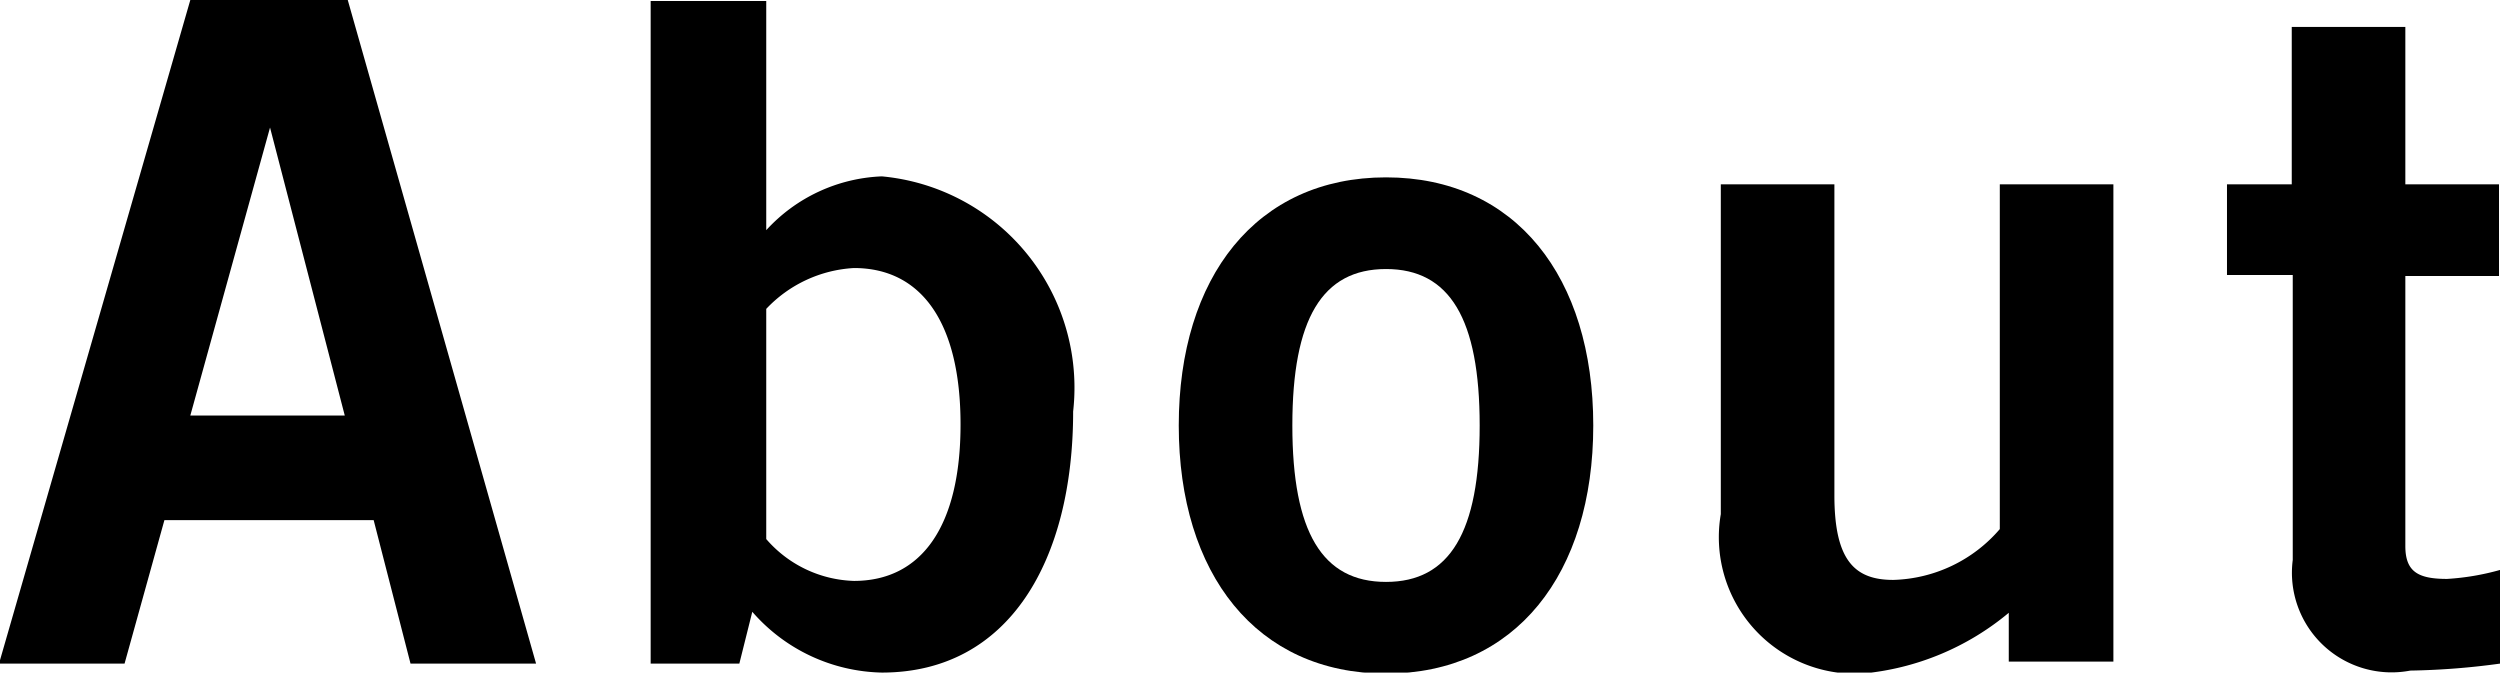
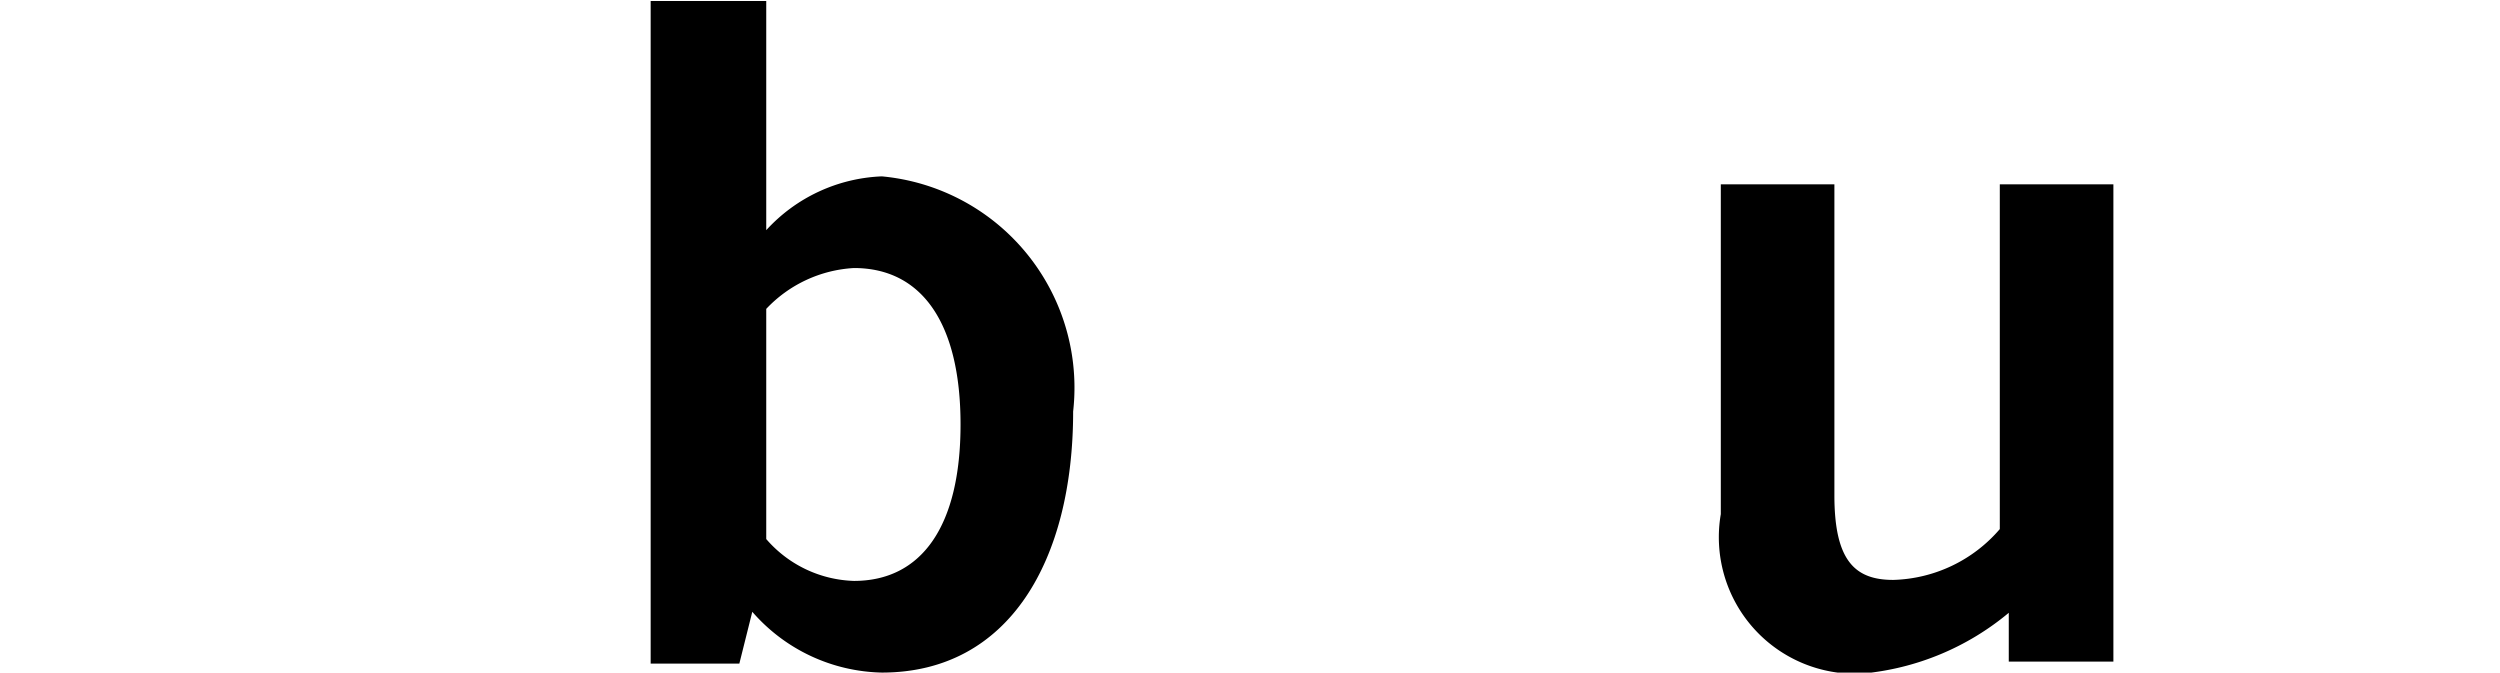
<svg xmlns="http://www.w3.org/2000/svg" viewBox="0 0 25.09 6.75" role="img" aria-labelledby="title">
  <title id="title">About</title>
  <defs>
    <style>
      .cls-1 {
        fill: #000;
      }
    </style>
  </defs>
  <g>
-     <path class="cls-1" d="M254.65,144.15h1.58l1.89,6.66h-1.26l-0.37-1.44h-2.1l-0.4,1.44h-1.26Zm0,4.17h1.55l-0.75-2.89h0Z" transform="translate(-252.74 -144.15)" />
    <path class="cls-1" d="M259.29,144.16h1.14v2.3h0a1.66,1.66,0,0,1,1.16-.54,2.13,2.13,0,0,1,1.92,2.36c0,1.49-.64,2.62-1.92,2.62a1.77,1.77,0,0,1-1.3-.61l-0.13.52h-0.89v-6.65Zm1.14,5.4a1.21,1.21,0,0,0,.88.42c0.68,0,1.07-.55,1.07-1.57s-0.39-1.57-1.07-1.57a1.31,1.31,0,0,0-.88.41v2.3Z" transform="translate(-252.74 -144.15)" />
-     <path class="cls-1" d="M266.65,145.93c1.3,0,2.08,1,2.08,2.49s-0.78,2.49-2.08,2.49-2.08-1-2.08-2.49S265.35,145.93,266.65,145.93Zm0,0.92c-0.64,0-.94.5-0.94,1.57s0.3,1.57.94,1.57,0.94-.5.94-1.57S267.29,146.85,266.65,146.85Z" transform="translate(-252.74 -144.15)" />
    <path class="cls-1" d="M273.95,146v4.79H272.9V150.3a2.67,2.67,0,0,1-1.47.61,1.37,1.37,0,0,1-1.42-1.6V146h1.14v3.12c0,0.65.2,0.85,0.59,0.85a1.46,1.46,0,0,0,1.07-.51V146h1.14Z" transform="translate(-252.74 -144.15)" />
-     <path class="cls-1" d="M275.74,146v-1.58h1.14V146h0.94v0.92h-0.94v2.71c0,0.26.13,0.33,0.42,0.33a2.5,2.5,0,0,0,.53-0.09v0.94a7.41,7.41,0,0,1-.9.07,1,1,0,0,1-1.18-1.11v-2.86h-0.66V146h0.66Z" transform="translate(-252.74 -144.15)" />
  </g>
</svg>